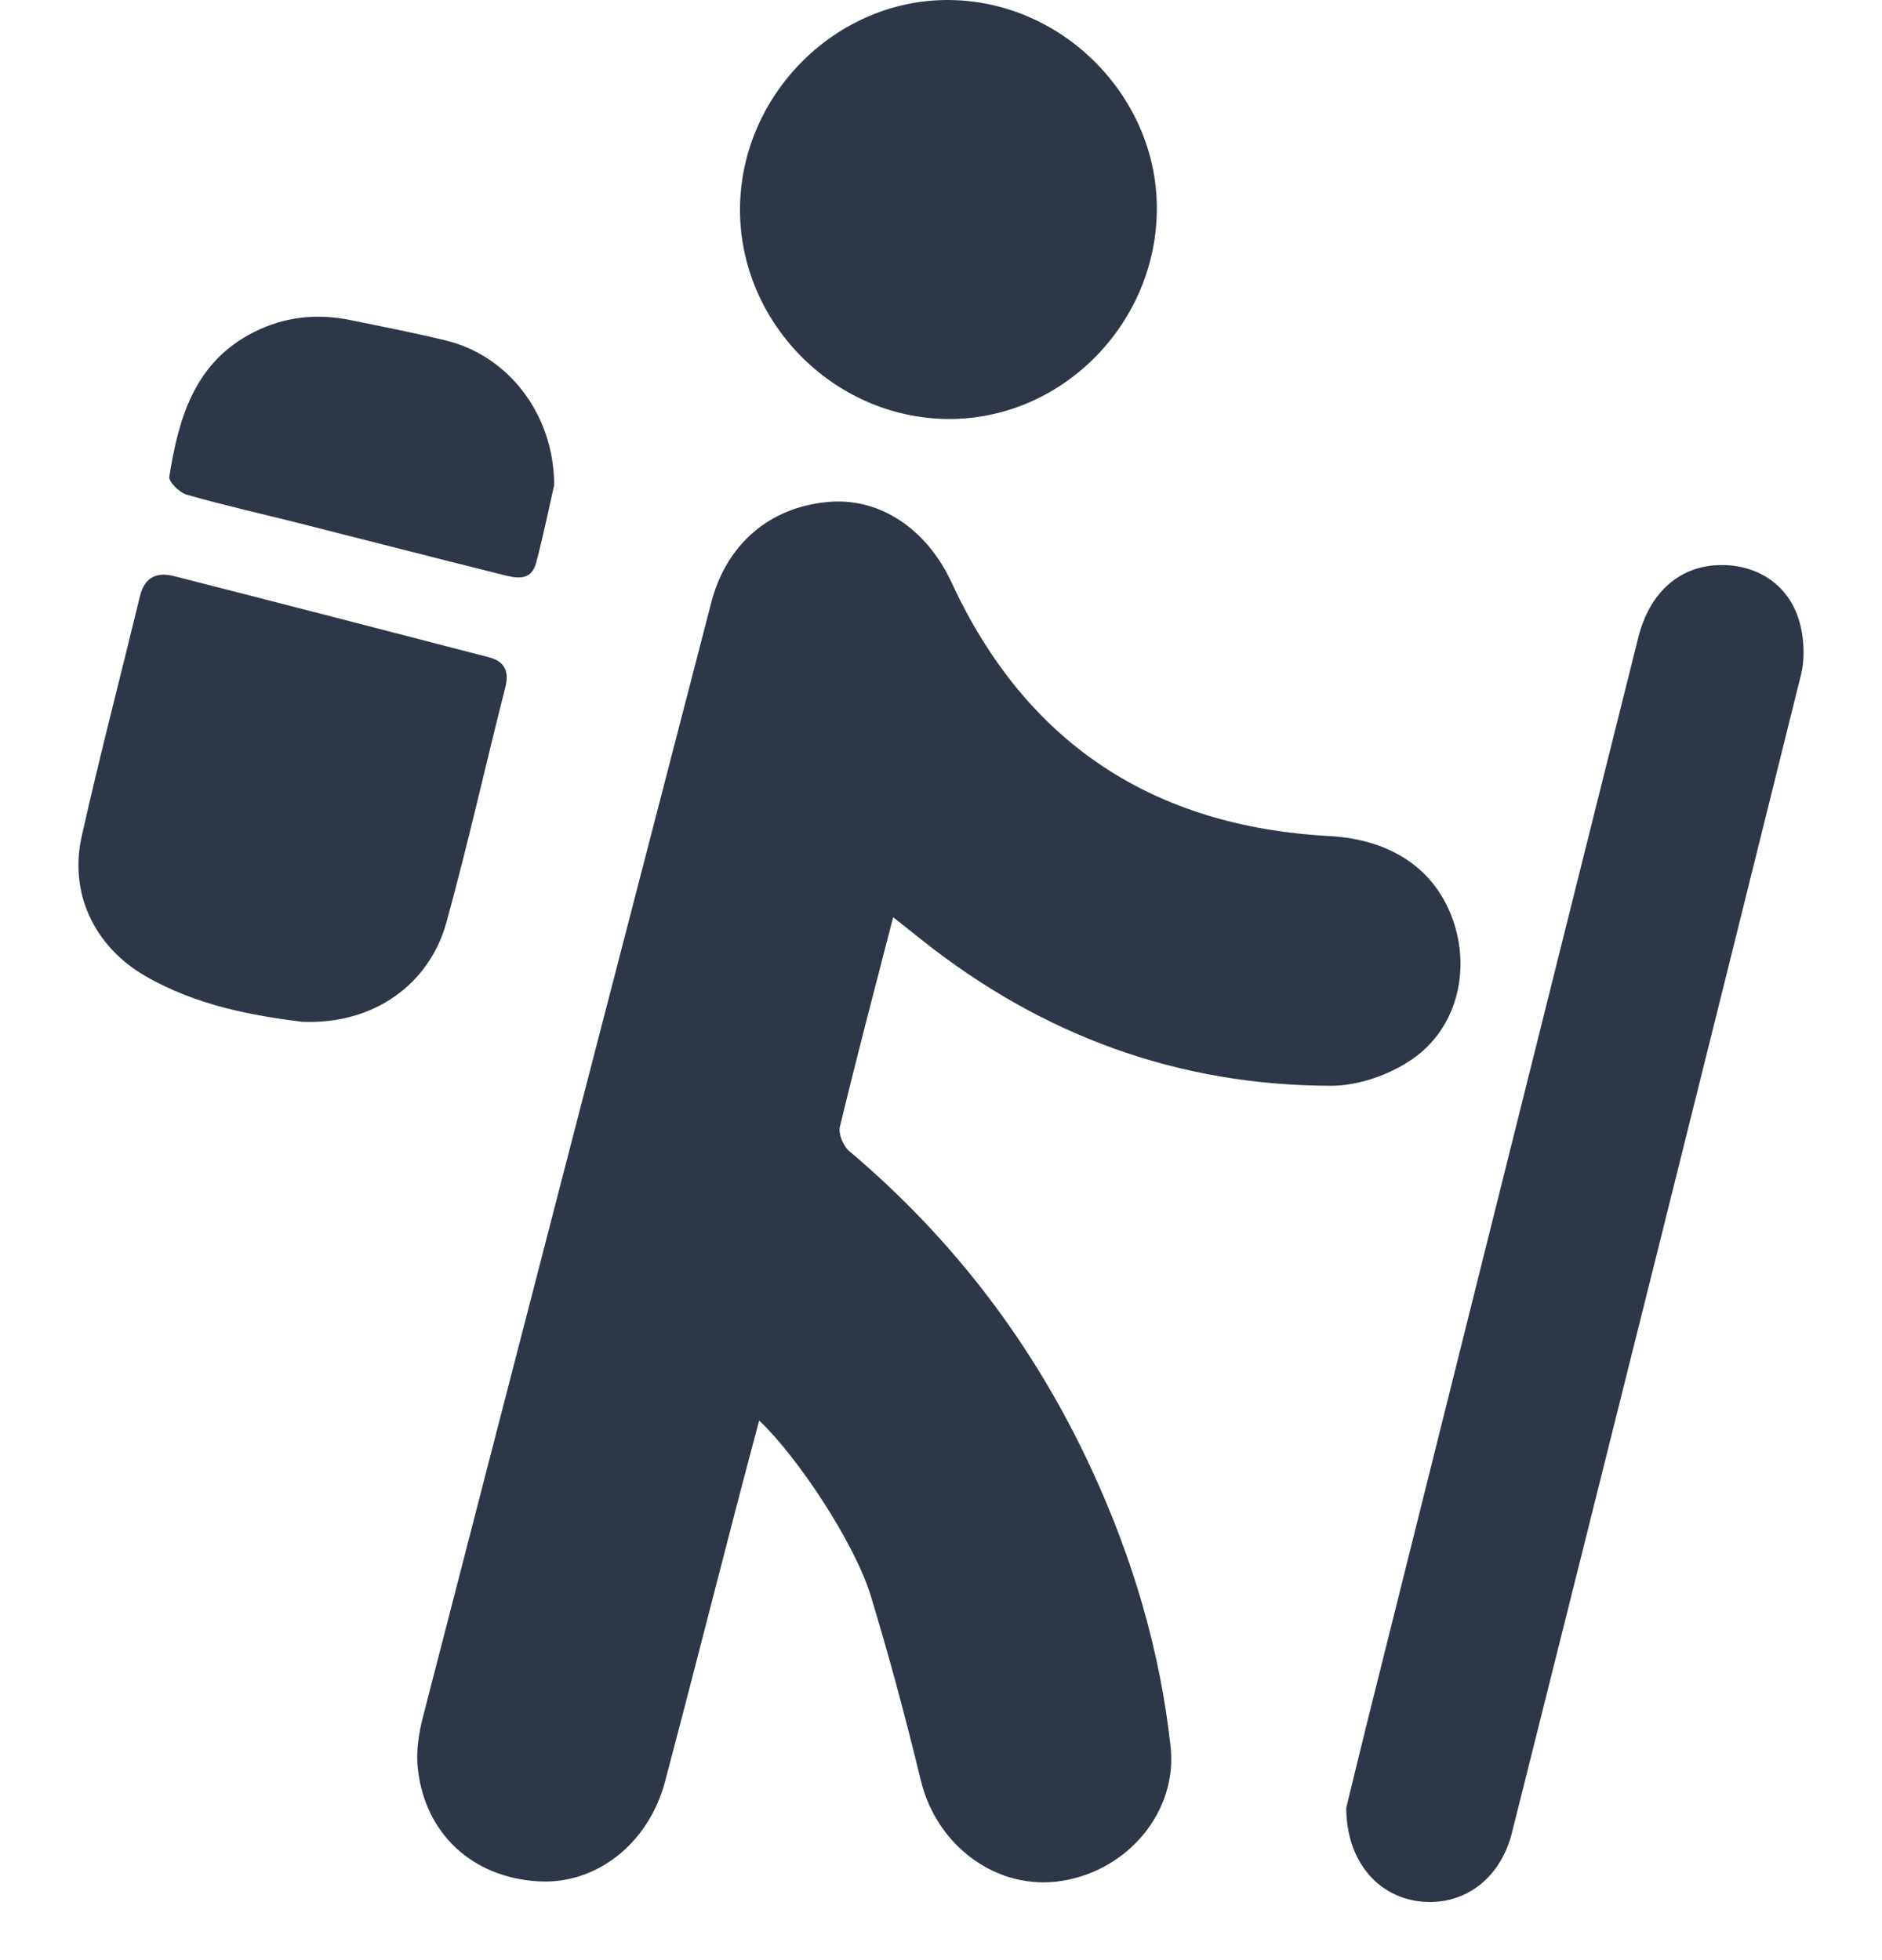
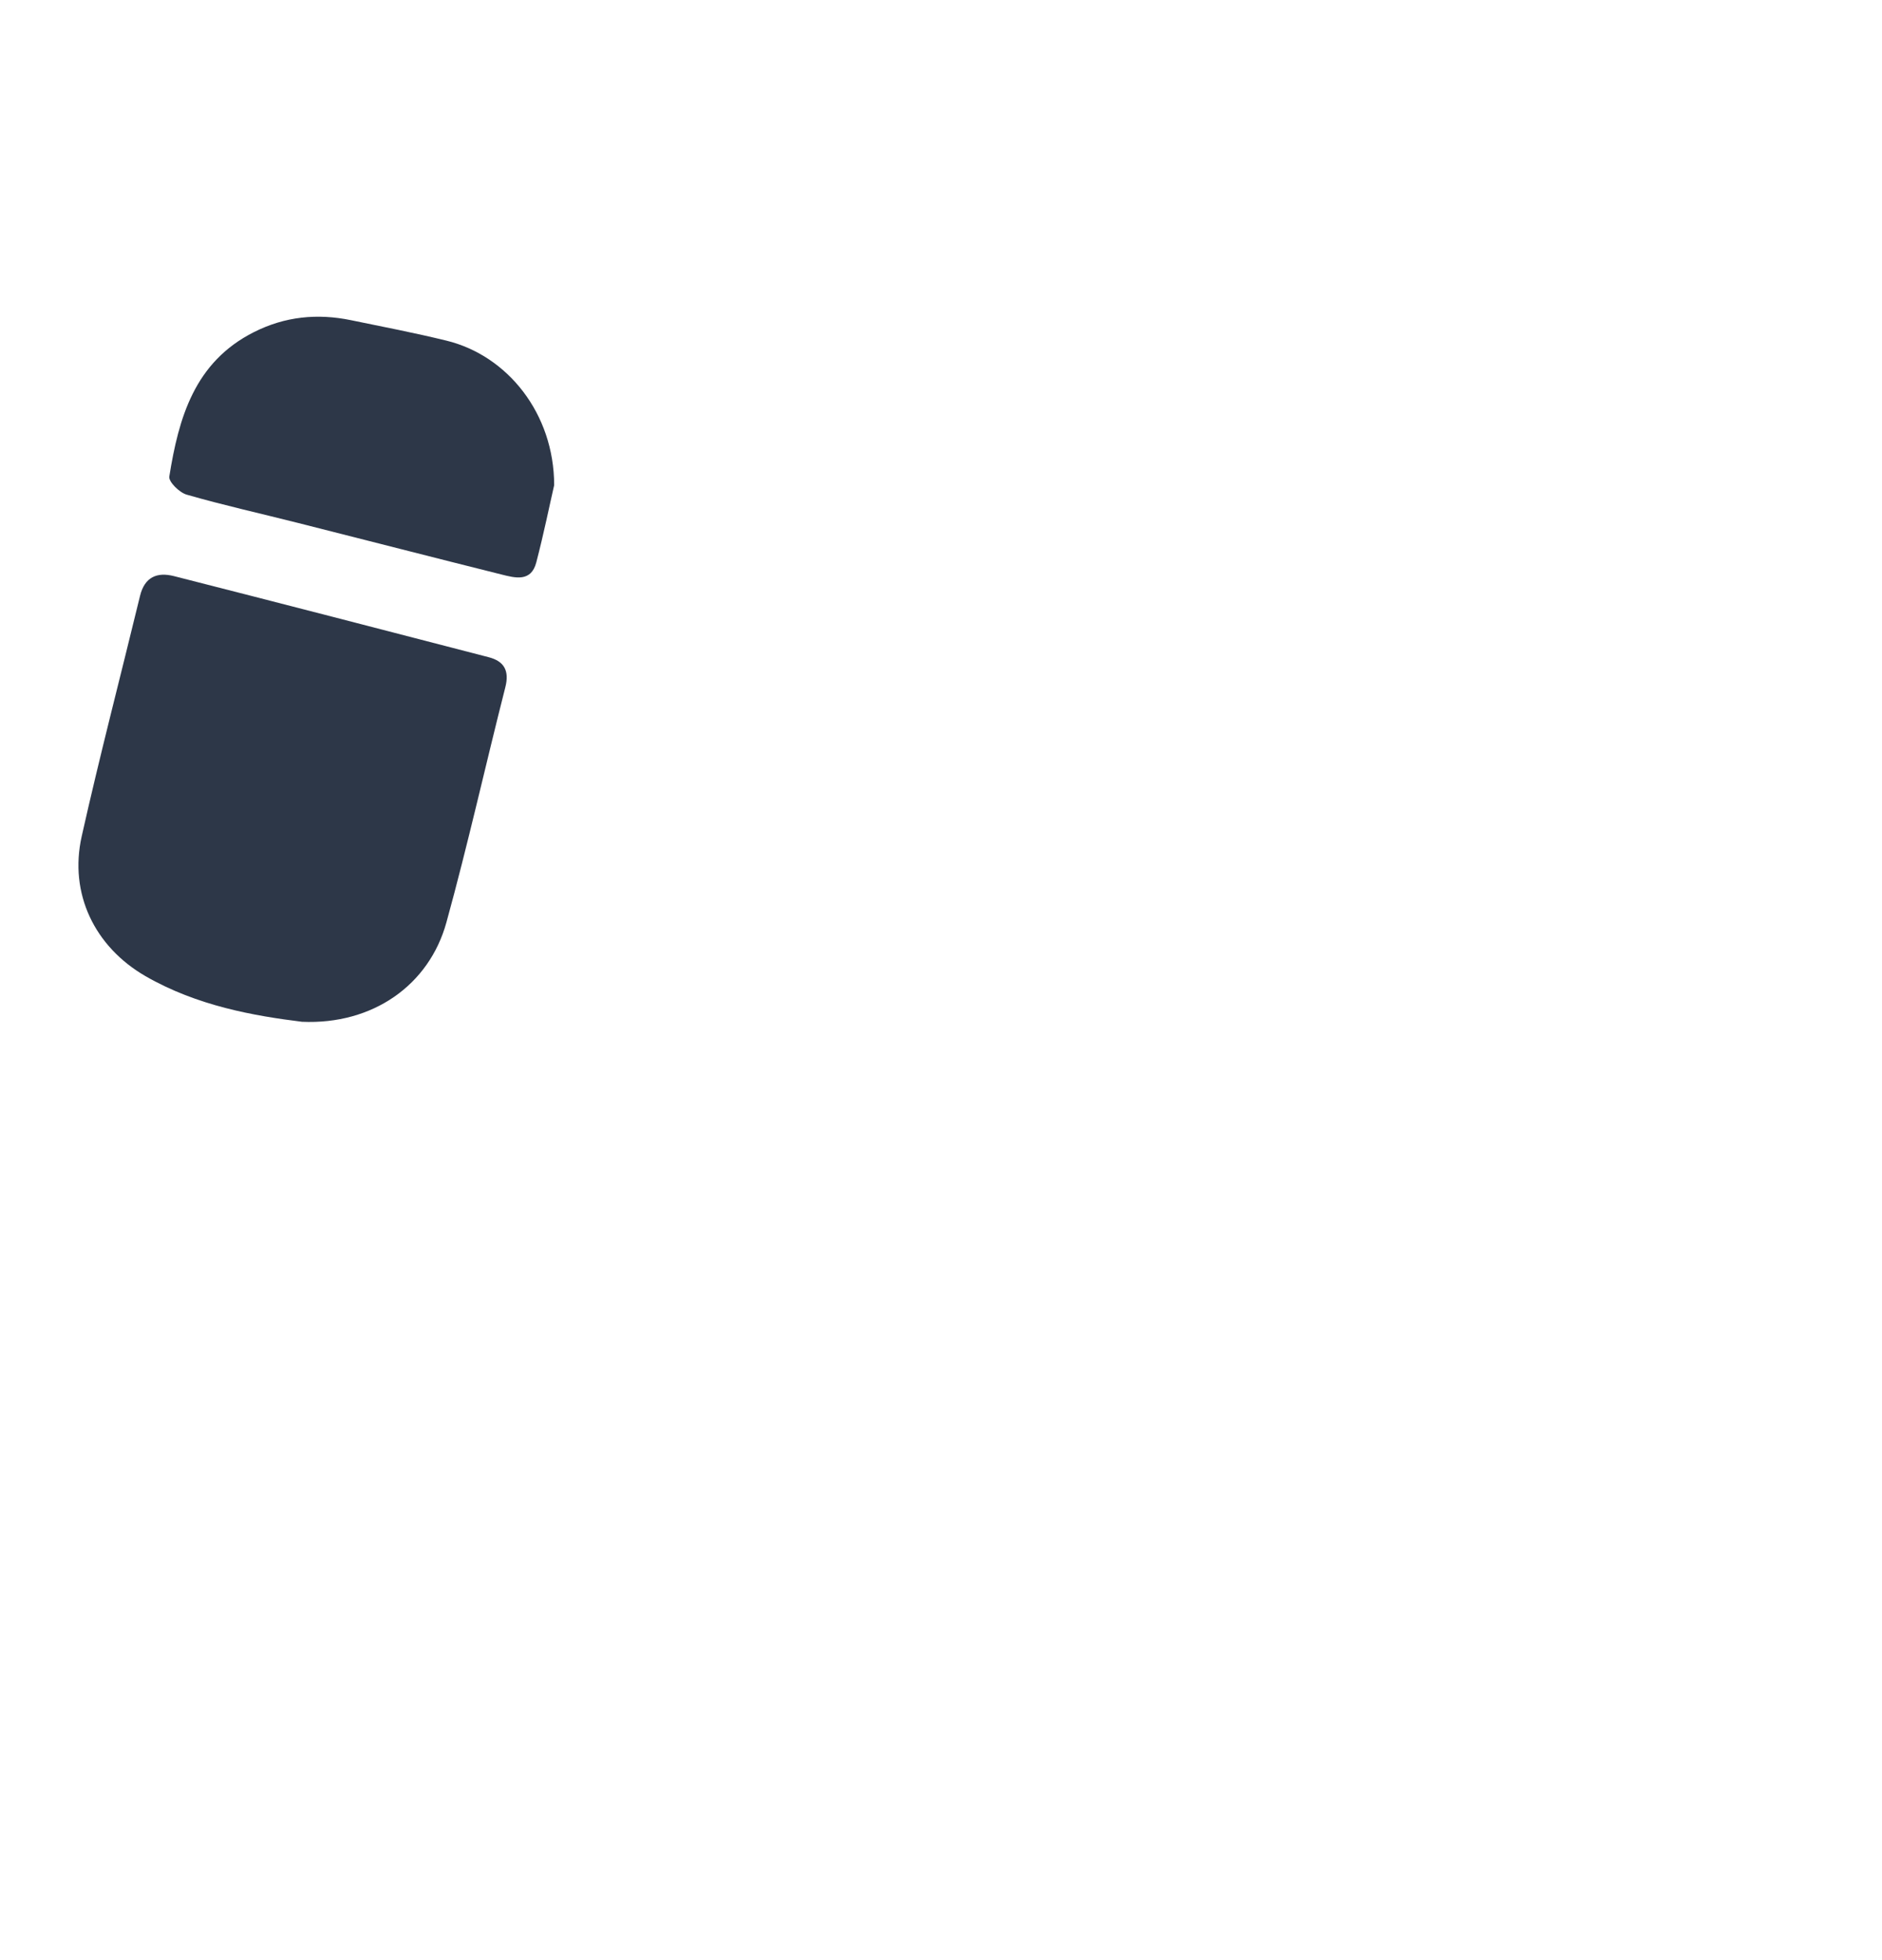
<svg xmlns="http://www.w3.org/2000/svg" width="24" height="25" viewBox="0 0 24 25" fill="none">
-   <path d="M11.39 11.698C11.152 12.619 10.922 13.492 10.711 14.37C10.689 14.46 10.752 14.615 10.827 14.679C12.16 15.804 13.187 17.156 13.919 18.738C14.441 19.866 14.793 21.042 14.928 22.279C15.017 23.099 14.392 23.855 13.538 23.99C12.72 24.119 11.946 23.549 11.743 22.709C11.551 21.916 11.34 21.127 11.102 20.346C10.898 19.681 10.171 18.579 9.681 18.118C9.576 18.514 9.476 18.888 9.379 19.263C9.079 20.416 8.786 21.571 8.481 22.722C8.269 23.521 7.596 24.042 6.859 23.995C6.023 23.943 5.42 23.39 5.328 22.557C5.304 22.342 5.339 22.11 5.394 21.897C6.615 17.159 7.843 12.422 9.07 7.686C9.264 6.938 9.816 6.468 10.561 6.402C11.221 6.343 11.818 6.746 12.136 7.432C13.085 9.482 14.708 10.542 16.951 10.663C17.744 10.706 18.319 11.091 18.541 11.771C18.753 12.422 18.56 13.148 17.983 13.527C17.698 13.715 17.315 13.849 16.976 13.848C15.024 13.847 13.285 13.204 11.757 11.99C11.643 11.9 11.53 11.809 11.391 11.699L11.39 11.698Z" fill="#2D3748" />
-   <path d="M17.168 23.058C17.236 22.778 17.333 22.375 17.433 21.973C18.585 17.359 19.738 12.745 20.892 8.131C21.032 7.57 21.4 7.234 21.892 7.209C22.384 7.183 22.803 7.442 22.944 7.918C23.007 8.132 23.02 8.39 22.967 8.606C21.746 13.531 20.515 18.453 19.281 23.375C19.13 23.98 18.645 24.323 18.087 24.249C17.559 24.178 17.17 23.728 17.168 23.058L17.168 23.058Z" fill="#2D3748" />
  <path d="M3.851 13.032C3.246 12.957 2.516 12.831 1.855 12.45C1.207 12.075 0.878 11.398 1.042 10.666C1.272 9.639 1.538 8.622 1.786 7.599C1.845 7.359 2.003 7.293 2.219 7.348C3.557 7.689 4.894 8.035 6.231 8.382C6.429 8.433 6.498 8.554 6.444 8.766C6.19 9.764 5.967 10.771 5.693 11.764C5.473 12.563 4.755 13.072 3.851 13.032Z" fill="#2D3748" />
-   <path d="M9.437 2.634C9.461 1.189 10.674 -0.01 12.101 5.71947e-05C13.564 0.01 14.783 1.256 14.752 2.711C14.722 4.164 13.517 5.355 12.088 5.344C10.623 5.333 9.413 4.095 9.437 2.633V2.634Z" fill="#2D3748" />
  <path d="M7.067 6.188C7.011 6.431 6.935 6.805 6.839 7.173C6.773 7.427 6.569 7.371 6.394 7.327C5.529 7.111 4.665 6.888 3.801 6.67C3.327 6.55 2.85 6.444 2.381 6.309C2.288 6.283 2.148 6.144 2.159 6.078C2.279 5.328 2.48 4.618 3.238 4.236C3.634 4.036 4.047 3.995 4.477 4.084C4.882 4.167 5.289 4.246 5.691 4.344C6.473 4.534 7.066 5.276 7.067 6.188Z" fill="#2D3748" />
</svg>